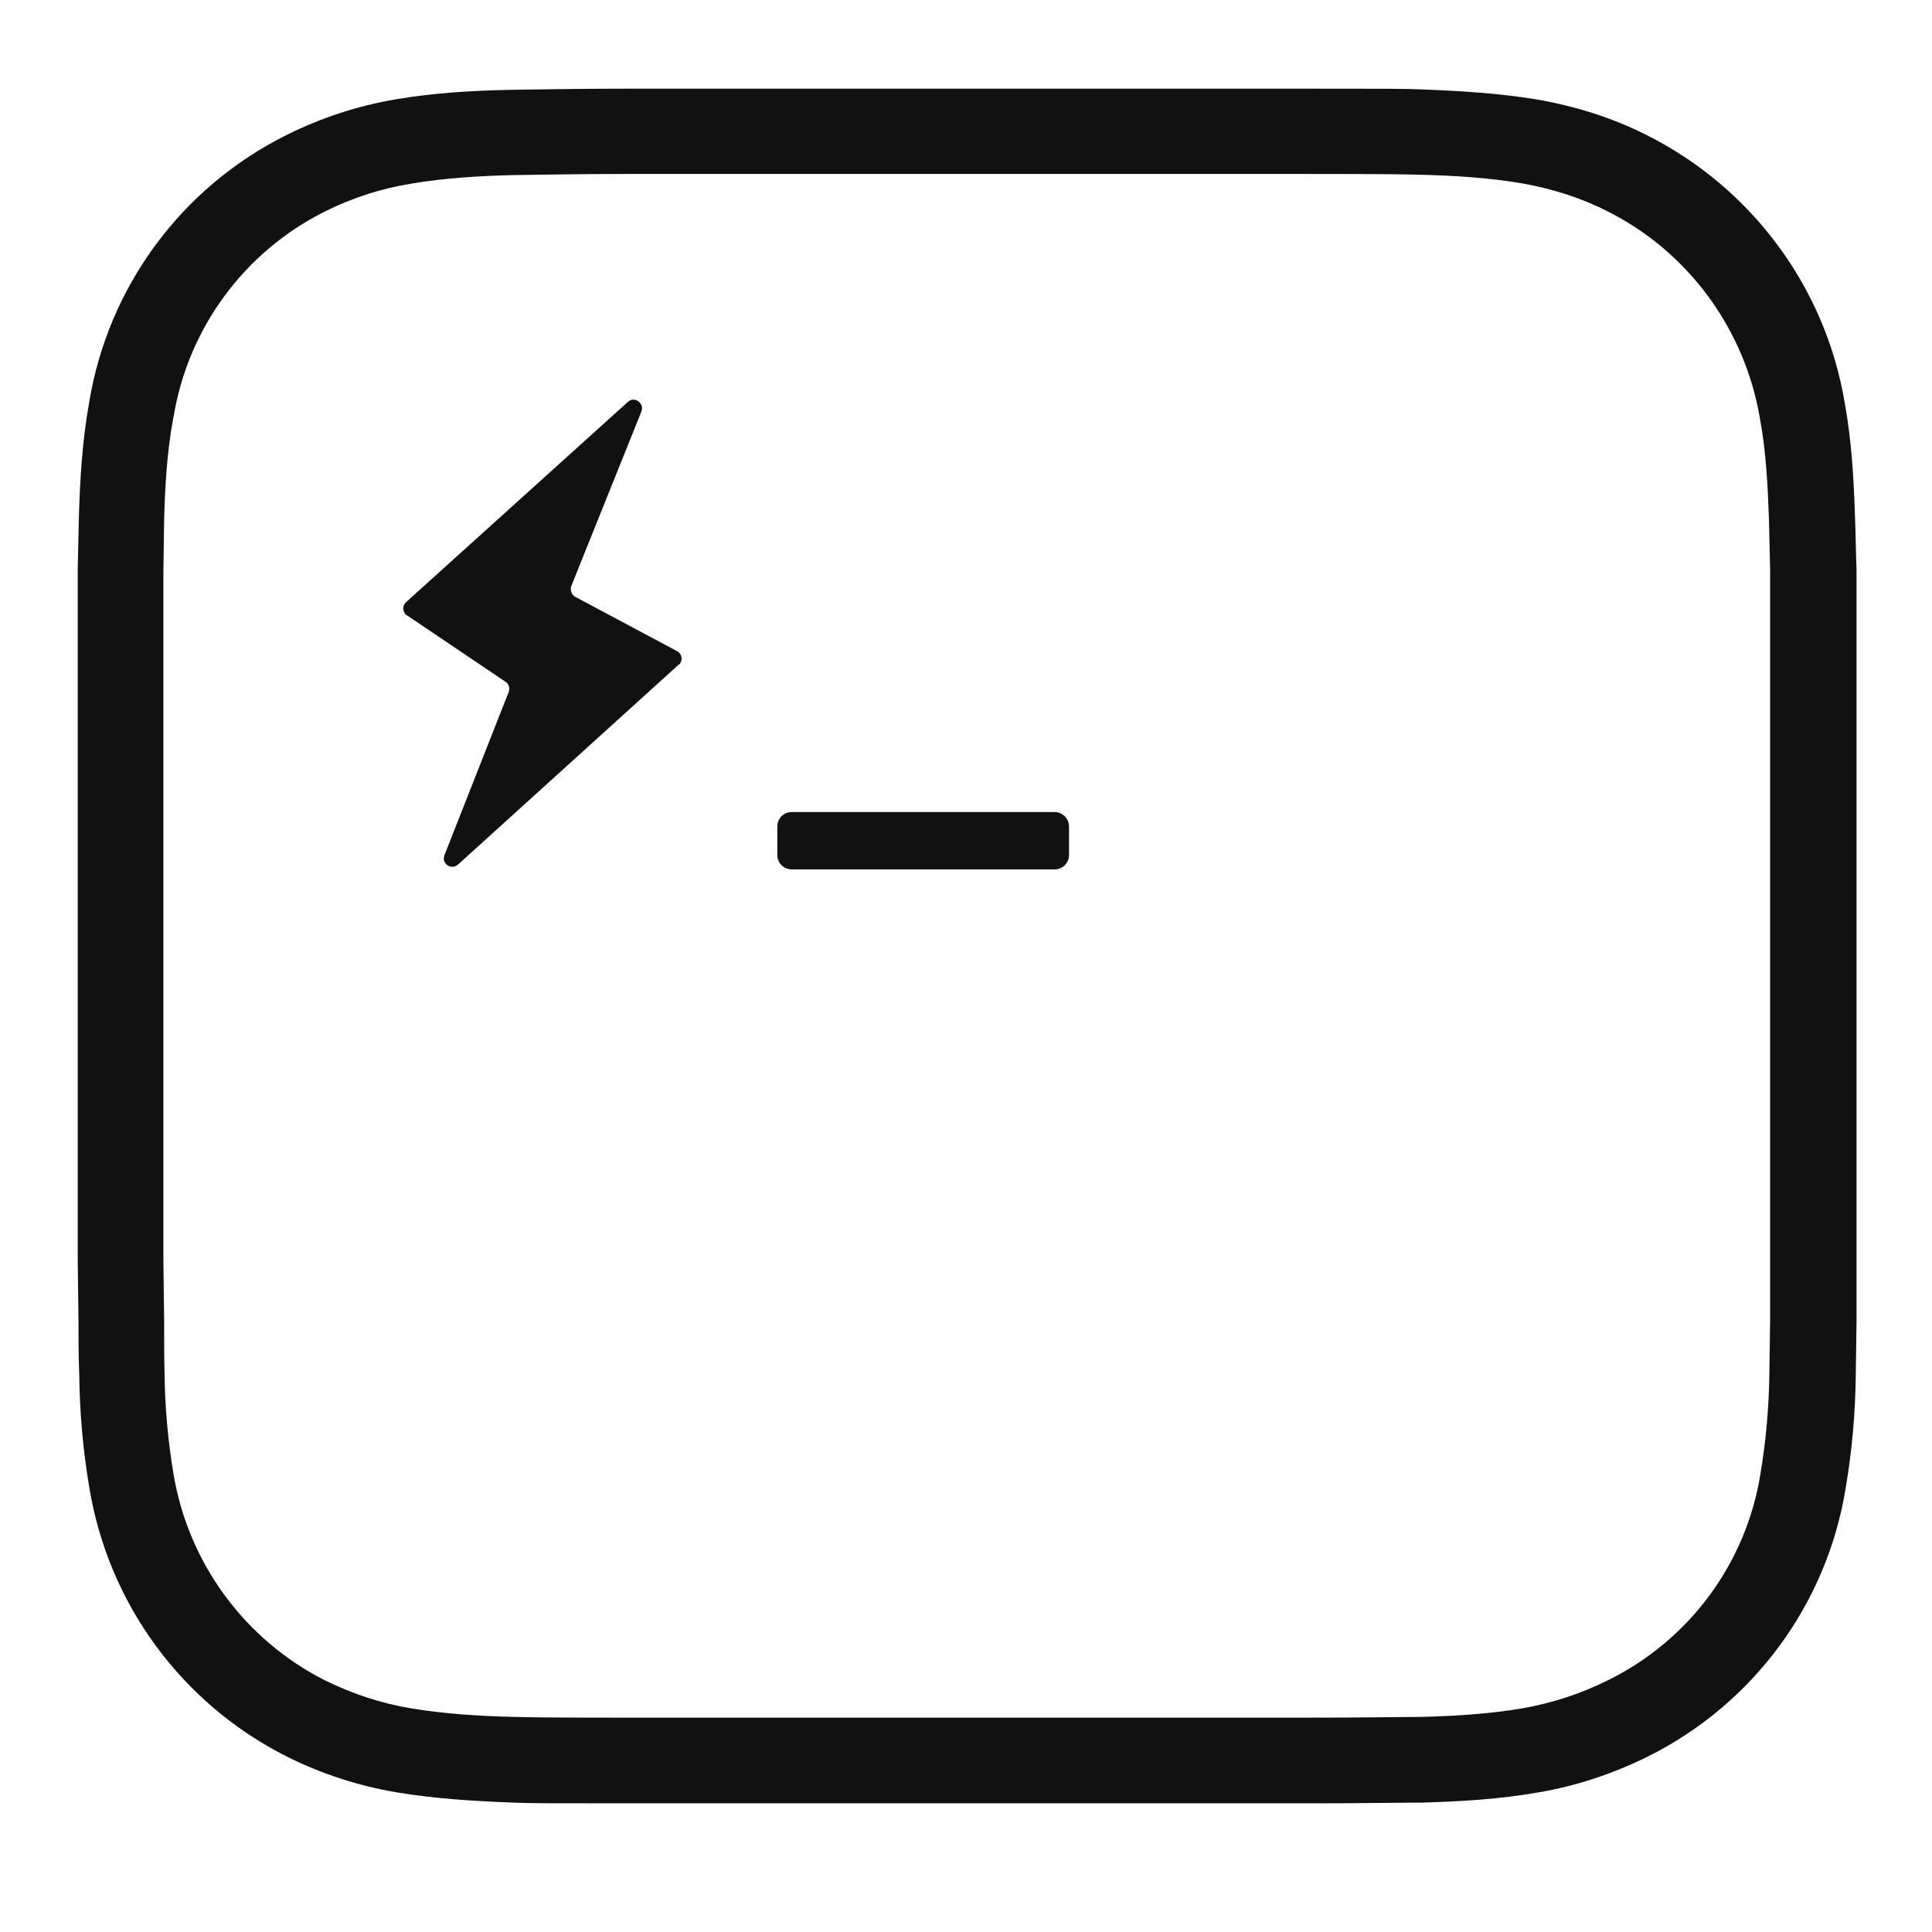
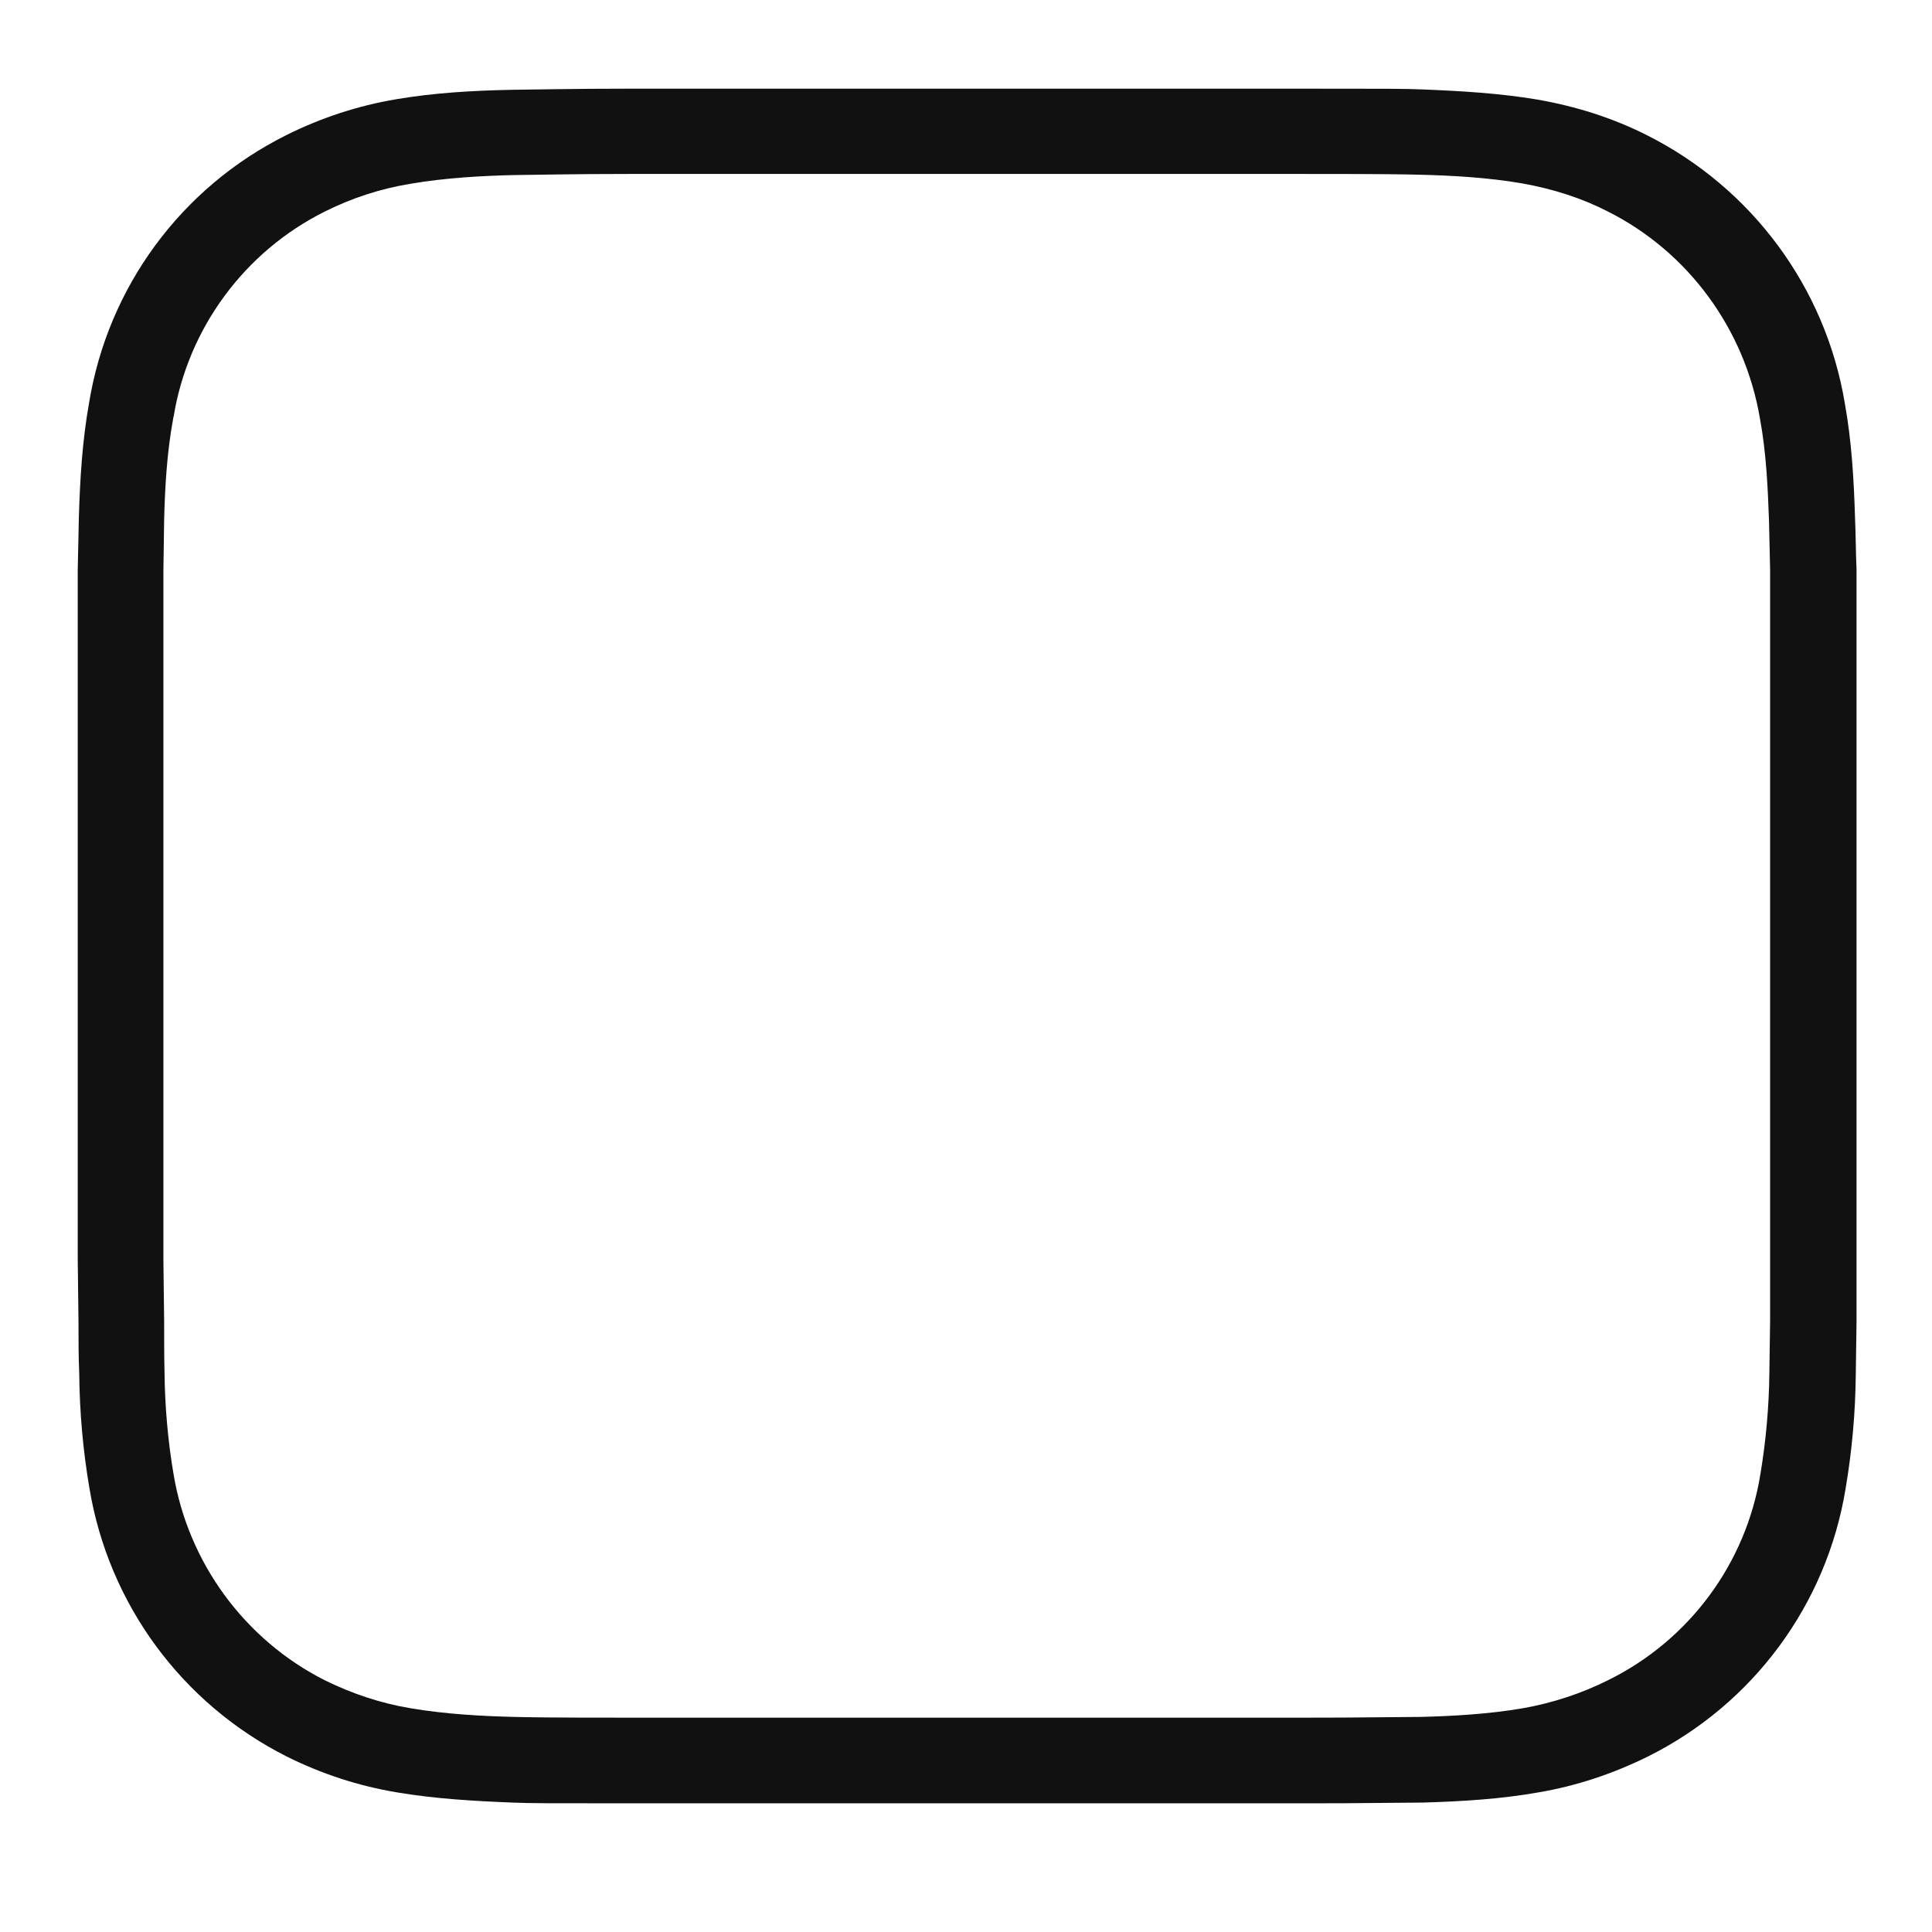
<svg xmlns="http://www.w3.org/2000/svg" version="1.1" id="Layer_1" x="0px" y="0px" viewBox="0 0 512 512" style="enable-background:new 0 0 512 512;" xml:space="preserve">
  <style type="text/css">
	.st0{fill:#111111;}
</style>
  <g id="Layer_1_1_">
</g>
  <g>
    <path class="st0" d="M491.6,137.2c-0.3-10.1-0.9-20.3-2.7-30.3c-5.1-30.7-24.6-57-52.3-71c-9.3-4.7-18.9-7.7-29.1-9.5   c-10.1-1.7-20.5-2.3-30.6-2.7c-4.7-0.2-9.4-0.2-30.8-0.2h-4.5h-67.8H166.4c-5.5,0-11.1,0-30.8,0.3C125.3,24,115,24.6,105,26.3   c-10.1,1.7-19.9,4.9-29.1,9.5c-27.9,13.9-47.3,40.3-52.3,71c-1.8,10.1-2.4,20.2-2.7,30.3L20.6,151v16.5v166.2l0.2,16.5   c0,4.6,0,9.2,0.2,13.9c0.1,10.2,1,20.3,2.7,30.3c5.1,30.7,24.5,57.1,52.3,71.1c9.2,4.6,19,7.8,29.2,9.5c10.1,1.7,20.4,2.3,30.6,2.7   c4.7,0.2,9.4,0.2,30.8,0.2h179.7c5.6,0,11.1,0,30.8-0.2c10.1-0.3,20.5-0.9,30.6-2.7c10.1-1.7,19.9-5,29-9.5   c27.9-13.9,47.4-40.3,52.4-71c1.7-10,2.6-20.1,2.7-30.2l0.2-14v-16.5V151C491.8,146.4,491.8,141.7,491.6,137.2z M468.9,363.9   c-0.1,8.9-0.9,18-2.4,26.9c-3.8,23.5-18.8,43.8-40.2,54.4c-7.2,3.6-14.8,6.1-22.7,7.5c-9.3,1.6-19,2.1-27.2,2.3   c-19.4,0.2-24.8,0.2-30.4,0.2H166.4c-21.8,0-25.9-0.1-30.1-0.2c-8.3-0.2-18.1-0.7-27.5-2.3c-7.9-1.3-15.6-3.9-22.7-7.4   c-21.2-10.7-36.2-31.1-40.1-54.6c-1.5-8.8-2.3-17.9-2.4-27c-0.1-4.4-0.1-8.9-0.1-13.6l-0.2-16.3V167.5l0-16.1l0.2-13.6   c0.2-8.2,0.7-17.8,2.4-26.9c0-0.1,0-0.3,0.1-0.4C49.8,87,64.8,66.7,86,56.1c7.2-3.6,14.8-6.1,22.8-7.4c9.3-1.6,19.1-2.1,27.1-2.3   c19.5-0.3,25-0.3,30.5-0.3h107.3h72.3c21.8,0,25.9,0.1,30.1,0.2c8.3,0.2,18,0.7,27.3,2.3c8.3,1.5,15.8,3.9,22.8,7.5   c21.2,10.7,36.2,31.1,40.2,54.8c1.7,9.1,2.1,18.7,2.4,27c0.1,2.9,0.1,5.8,0.2,8.7l0.1,4.4v182.7l0,16.1L468.9,363.9z" />
-     <path class="st0" d="M179.5,172.6l-27-14.4c-1-0.5-1.5-1.8-1.1-2.9L170,109c0.8-2.2-1.9-4.1-3.6-2.5l-58.7,53   c-1,0.8-1.1,2.2-0.3,3.2c0.1,0.2,0.3,0.3,0.5,0.4l26.1,17.6c0.9,0.6,1.2,1.7,0.8,2.7l-17,43.2c-0.9,2.3,1.8,4.1,3.6,2.5l58.5-53   v0.1c0.9-0.8,1-2.3,0.1-3.2C180,172.9,179.8,172.7,179.5,172.6z" />
-     <path class="st0" d="M279.5,215.2h-69.7c-2.1,0-3.8,1.7-3.8,3.8v7.6c0,2.1,1.7,3.8,3.8,3.8h69.7c2.1,0,3.8-1.7,3.8-3.8V219   C283.3,217,281.6,215.2,279.5,215.2z" />
  </g>
</svg>